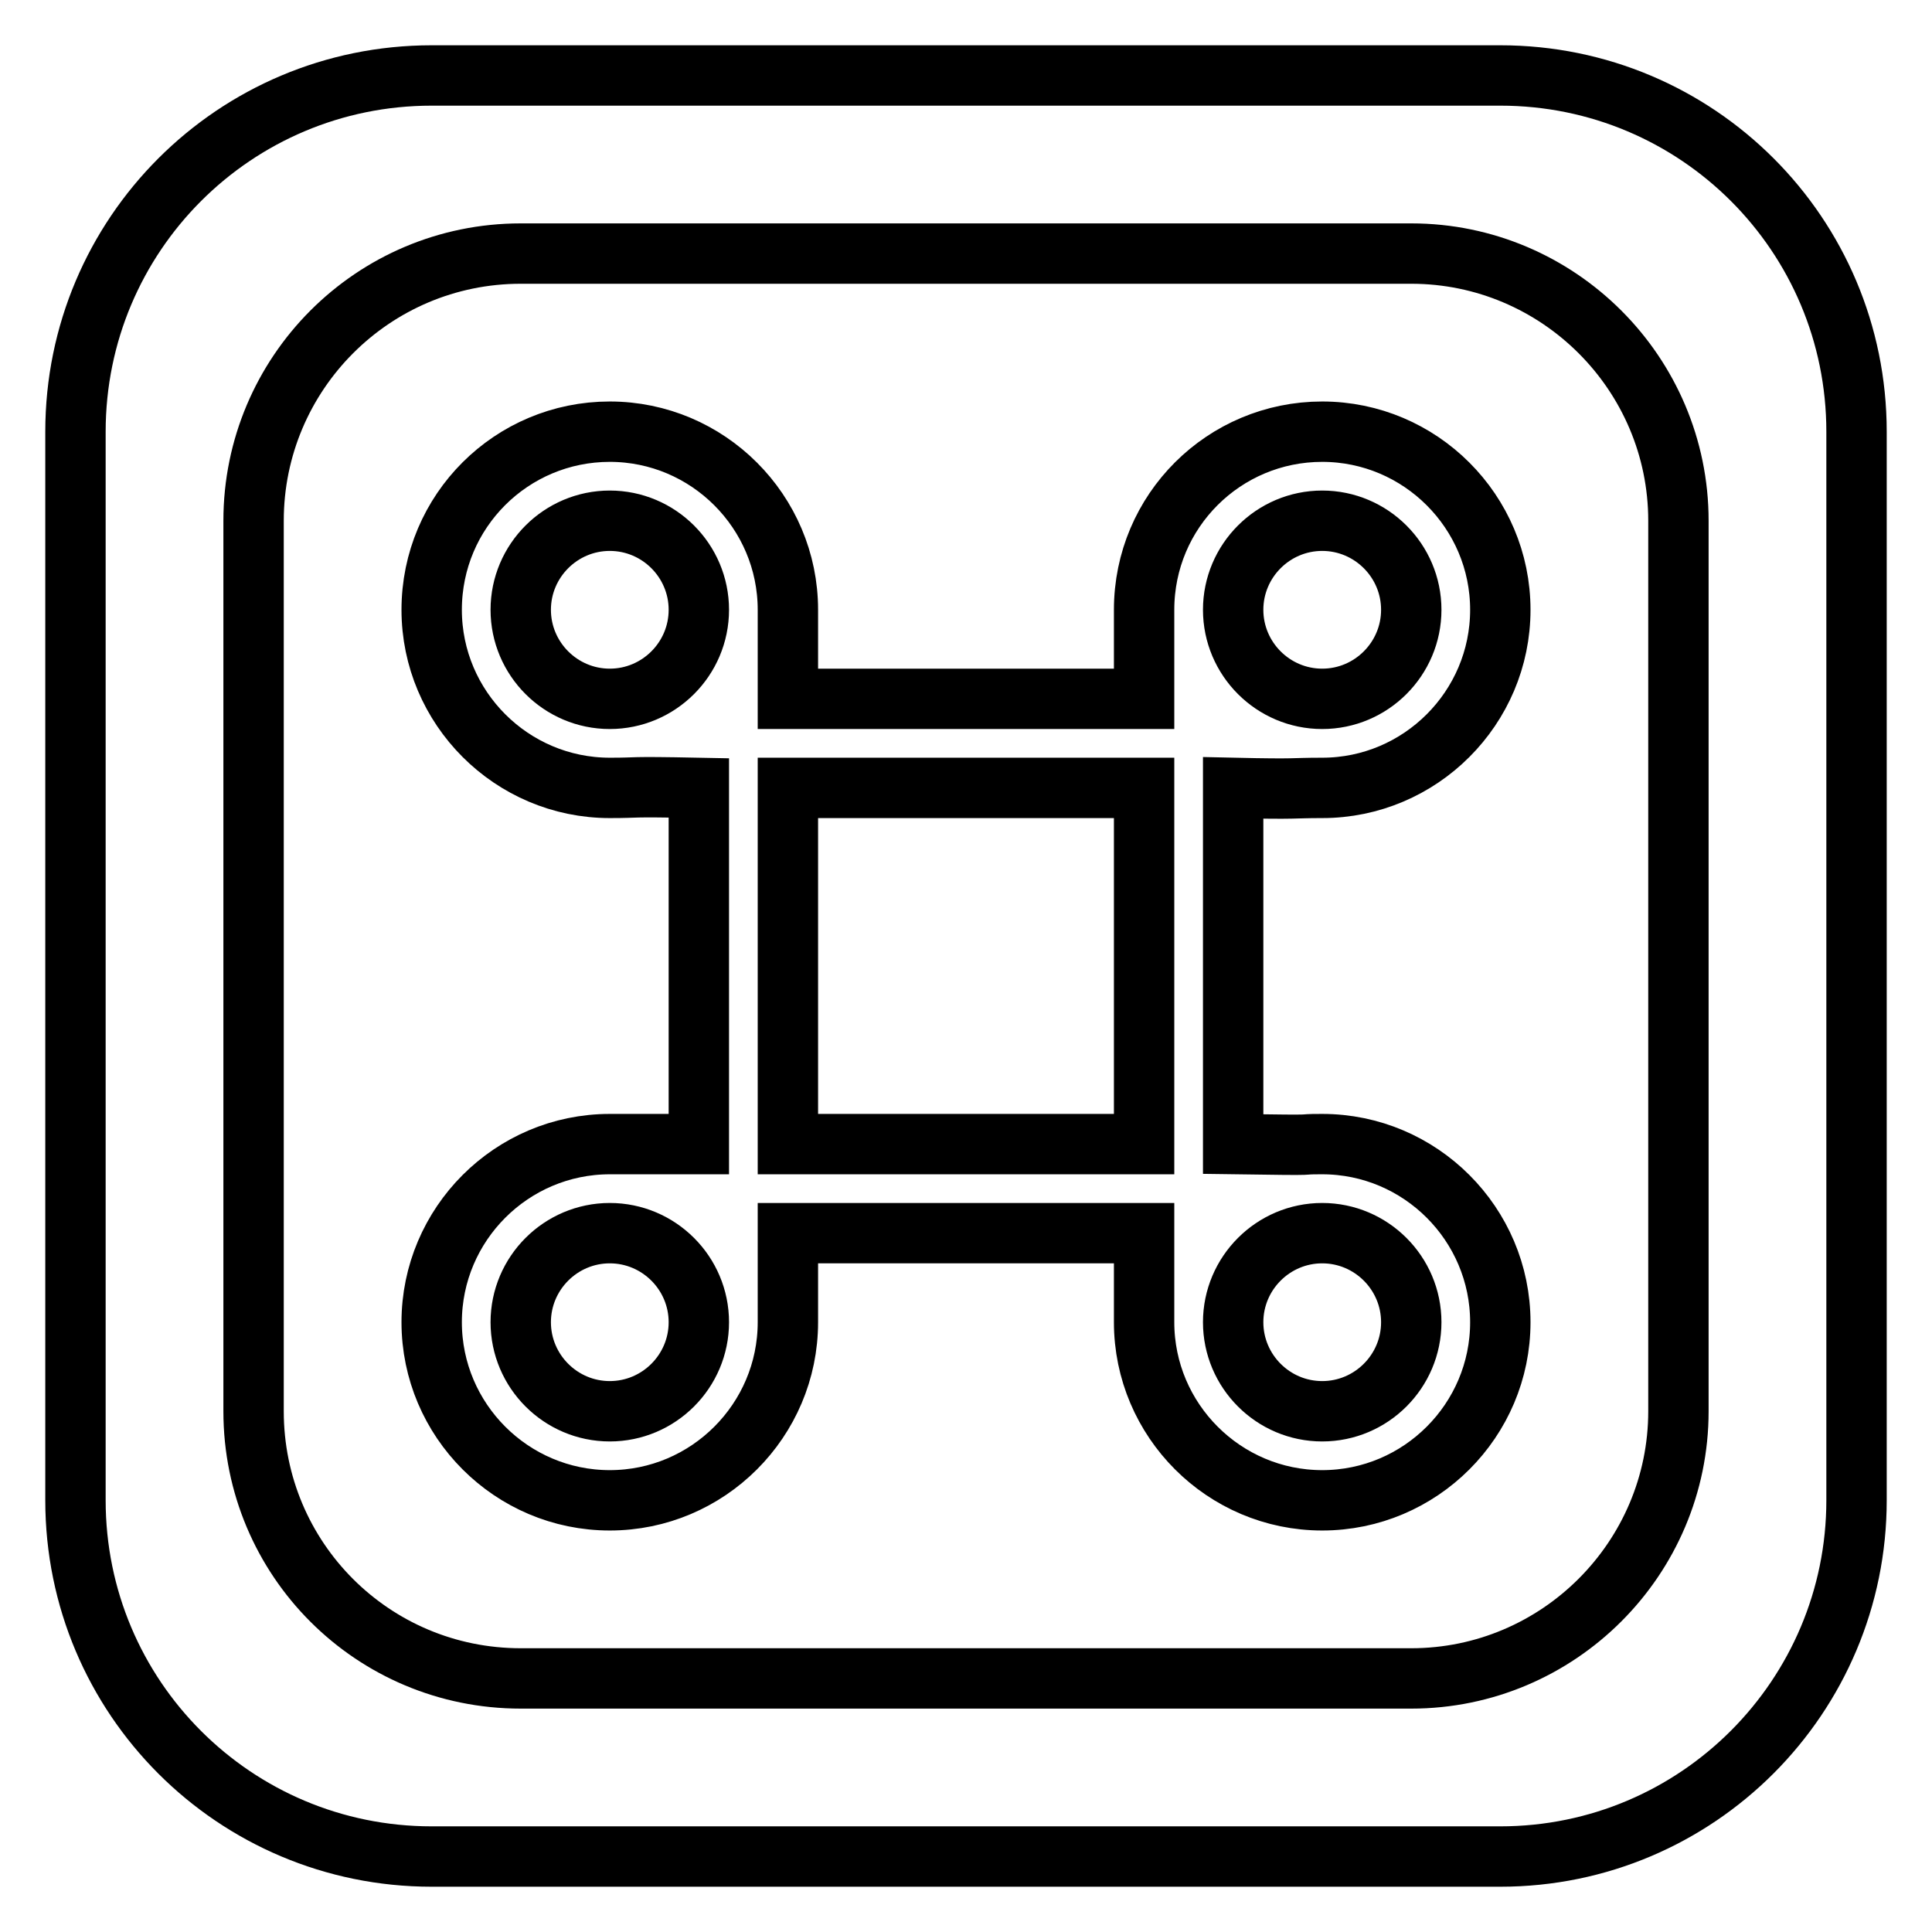
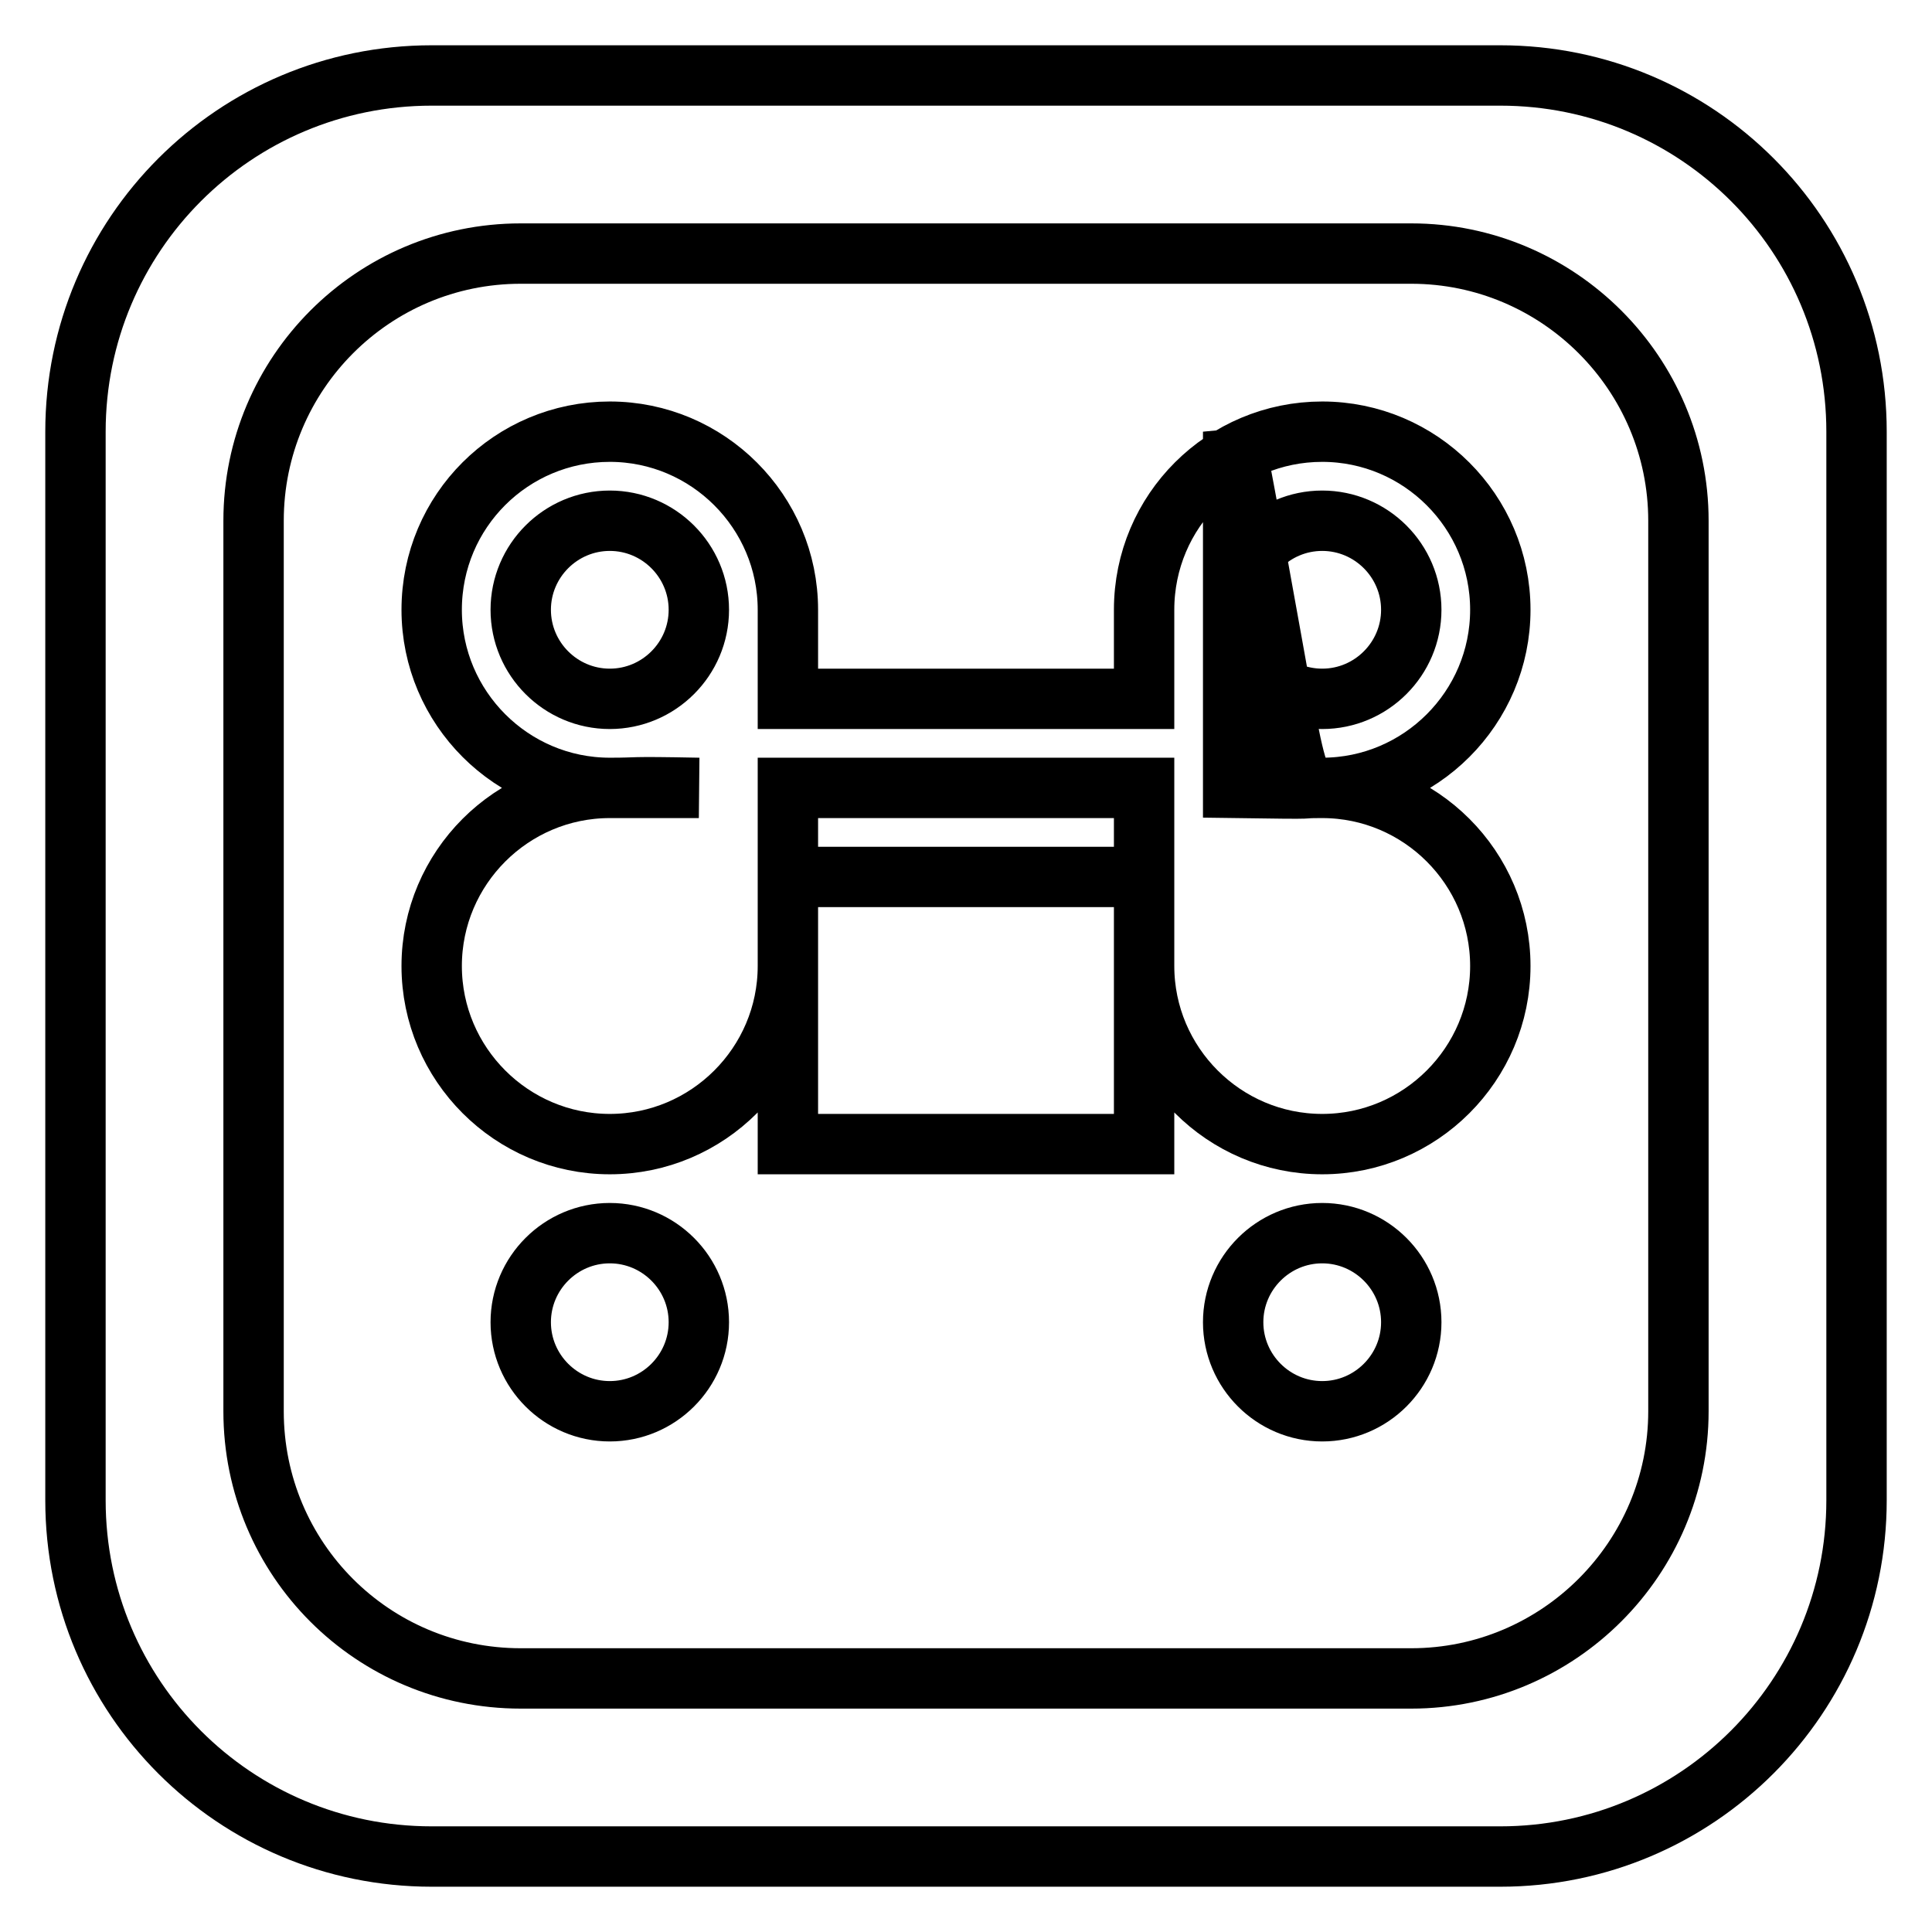
<svg xmlns="http://www.w3.org/2000/svg" version="1.1" x="0px" y="0px" viewBox="0 0 256 256" enable-background="new 0 0 256 256" xml:space="preserve">
  <g>
-     <path stroke-width="8" fill-opacity="0" stroke="#000000" d="M175.2,104.4c13,0,23.6-10.6,23.6-23.6c0-13-10.6-23.6-23.6-23.6c-13,0-23.6,10.5-23.6,23.6v11.8h-47.2 V80.8c0-13-10.6-23.6-23.6-23.6c-13,0-23.6,10.5-23.6,23.6c0,13,10.6,23.6,23.6,23.6c4.3,0,1.7-0.2,11.8,0v47.2H80.8 c-13,0-23.6,10.6-23.6,23.6c0,13,10.6,23.6,23.6,23.6c13,0,23.6-10.6,23.6-23.6v-11.8h47.2v11.8c0,13,10.6,23.6,23.6,23.6 c13,0,23.6-10.6,23.6-23.6c0-13-10.6-23.6-23.6-23.6c-4.3,0,1.6,0.2-11.8,0v-47.2C172.4,104.6,170.9,104.4,175.2,104.4z M175.2,69 c6.5,0,11.8,5.3,11.8,11.8c0,6.5-5.3,11.8-11.8,11.8c-6.5,0-11.8-5.3-11.8-11.8C163.4,74.3,168.7,69,175.2,69z M80.8,187 c-6.5,0-11.8-5.3-11.8-11.8c0-6.5,5.3-11.8,11.8-11.8c6.5,0,11.8,5.3,11.8,11.8C92.6,181.7,87.3,187,80.8,187z M80.8,92.6 c-6.5,0-11.8-5.3-11.8-11.8C69,74.3,74.3,69,80.8,69c6.5,0,11.8,5.3,11.8,11.8C92.6,87.3,87.3,92.6,80.8,92.6z M151.6,151.6h-47.2 v-47.2h47.2V151.6z M175.2,163.4c6.5,0,11.8,5.3,11.8,11.8c0,6.5-5.3,11.8-11.8,11.8c-6.5,0-11.8-5.3-11.8-11.8 C163.4,168.7,168.7,163.4,175.2,163.4z M198.8,10H57.2C31.1,10,10,31.1,10,57.2v141.6c0,26.1,21.1,47.2,47.2,47.2h141.6 c26.1,0,47.2-21.2,47.2-47.2V57.2C246,31.1,224.9,10,198.8,10z M222.4,187c0,19.5-15.9,35.4-35.4,35.4H69 c-19.6,0-35.4-15.8-35.4-35.4V69c0-19.5,15.8-35.4,35.4-35.4h118c19.5,0,35.4,15.9,35.4,35.4V187z" />
+     <path stroke-width="8" fill-opacity="0" stroke="#000000" d="M175.2,104.4c13,0,23.6-10.6,23.6-23.6c0-13-10.6-23.6-23.6-23.6c-13,0-23.6,10.5-23.6,23.6v11.8h-47.2 V80.8c0-13-10.6-23.6-23.6-23.6c-13,0-23.6,10.5-23.6,23.6c0,13,10.6,23.6,23.6,23.6c4.3,0,1.7-0.2,11.8,0H80.8 c-13,0-23.6,10.6-23.6,23.6c0,13,10.6,23.6,23.6,23.6c13,0,23.6-10.6,23.6-23.6v-11.8h47.2v11.8c0,13,10.6,23.6,23.6,23.6 c13,0,23.6-10.6,23.6-23.6c0-13-10.6-23.6-23.6-23.6c-4.3,0,1.6,0.2-11.8,0v-47.2C172.4,104.6,170.9,104.4,175.2,104.4z M175.2,69 c6.5,0,11.8,5.3,11.8,11.8c0,6.5-5.3,11.8-11.8,11.8c-6.5,0-11.8-5.3-11.8-11.8C163.4,74.3,168.7,69,175.2,69z M80.8,187 c-6.5,0-11.8-5.3-11.8-11.8c0-6.5,5.3-11.8,11.8-11.8c6.5,0,11.8,5.3,11.8,11.8C92.6,181.7,87.3,187,80.8,187z M80.8,92.6 c-6.5,0-11.8-5.3-11.8-11.8C69,74.3,74.3,69,80.8,69c6.5,0,11.8,5.3,11.8,11.8C92.6,87.3,87.3,92.6,80.8,92.6z M151.6,151.6h-47.2 v-47.2h47.2V151.6z M175.2,163.4c6.5,0,11.8,5.3,11.8,11.8c0,6.5-5.3,11.8-11.8,11.8c-6.5,0-11.8-5.3-11.8-11.8 C163.4,168.7,168.7,163.4,175.2,163.4z M198.8,10H57.2C31.1,10,10,31.1,10,57.2v141.6c0,26.1,21.1,47.2,47.2,47.2h141.6 c26.1,0,47.2-21.2,47.2-47.2V57.2C246,31.1,224.9,10,198.8,10z M222.4,187c0,19.5-15.9,35.4-35.4,35.4H69 c-19.6,0-35.4-15.8-35.4-35.4V69c0-19.5,15.8-35.4,35.4-35.4h118c19.5,0,35.4,15.9,35.4,35.4V187z" />
  </g>
</svg>